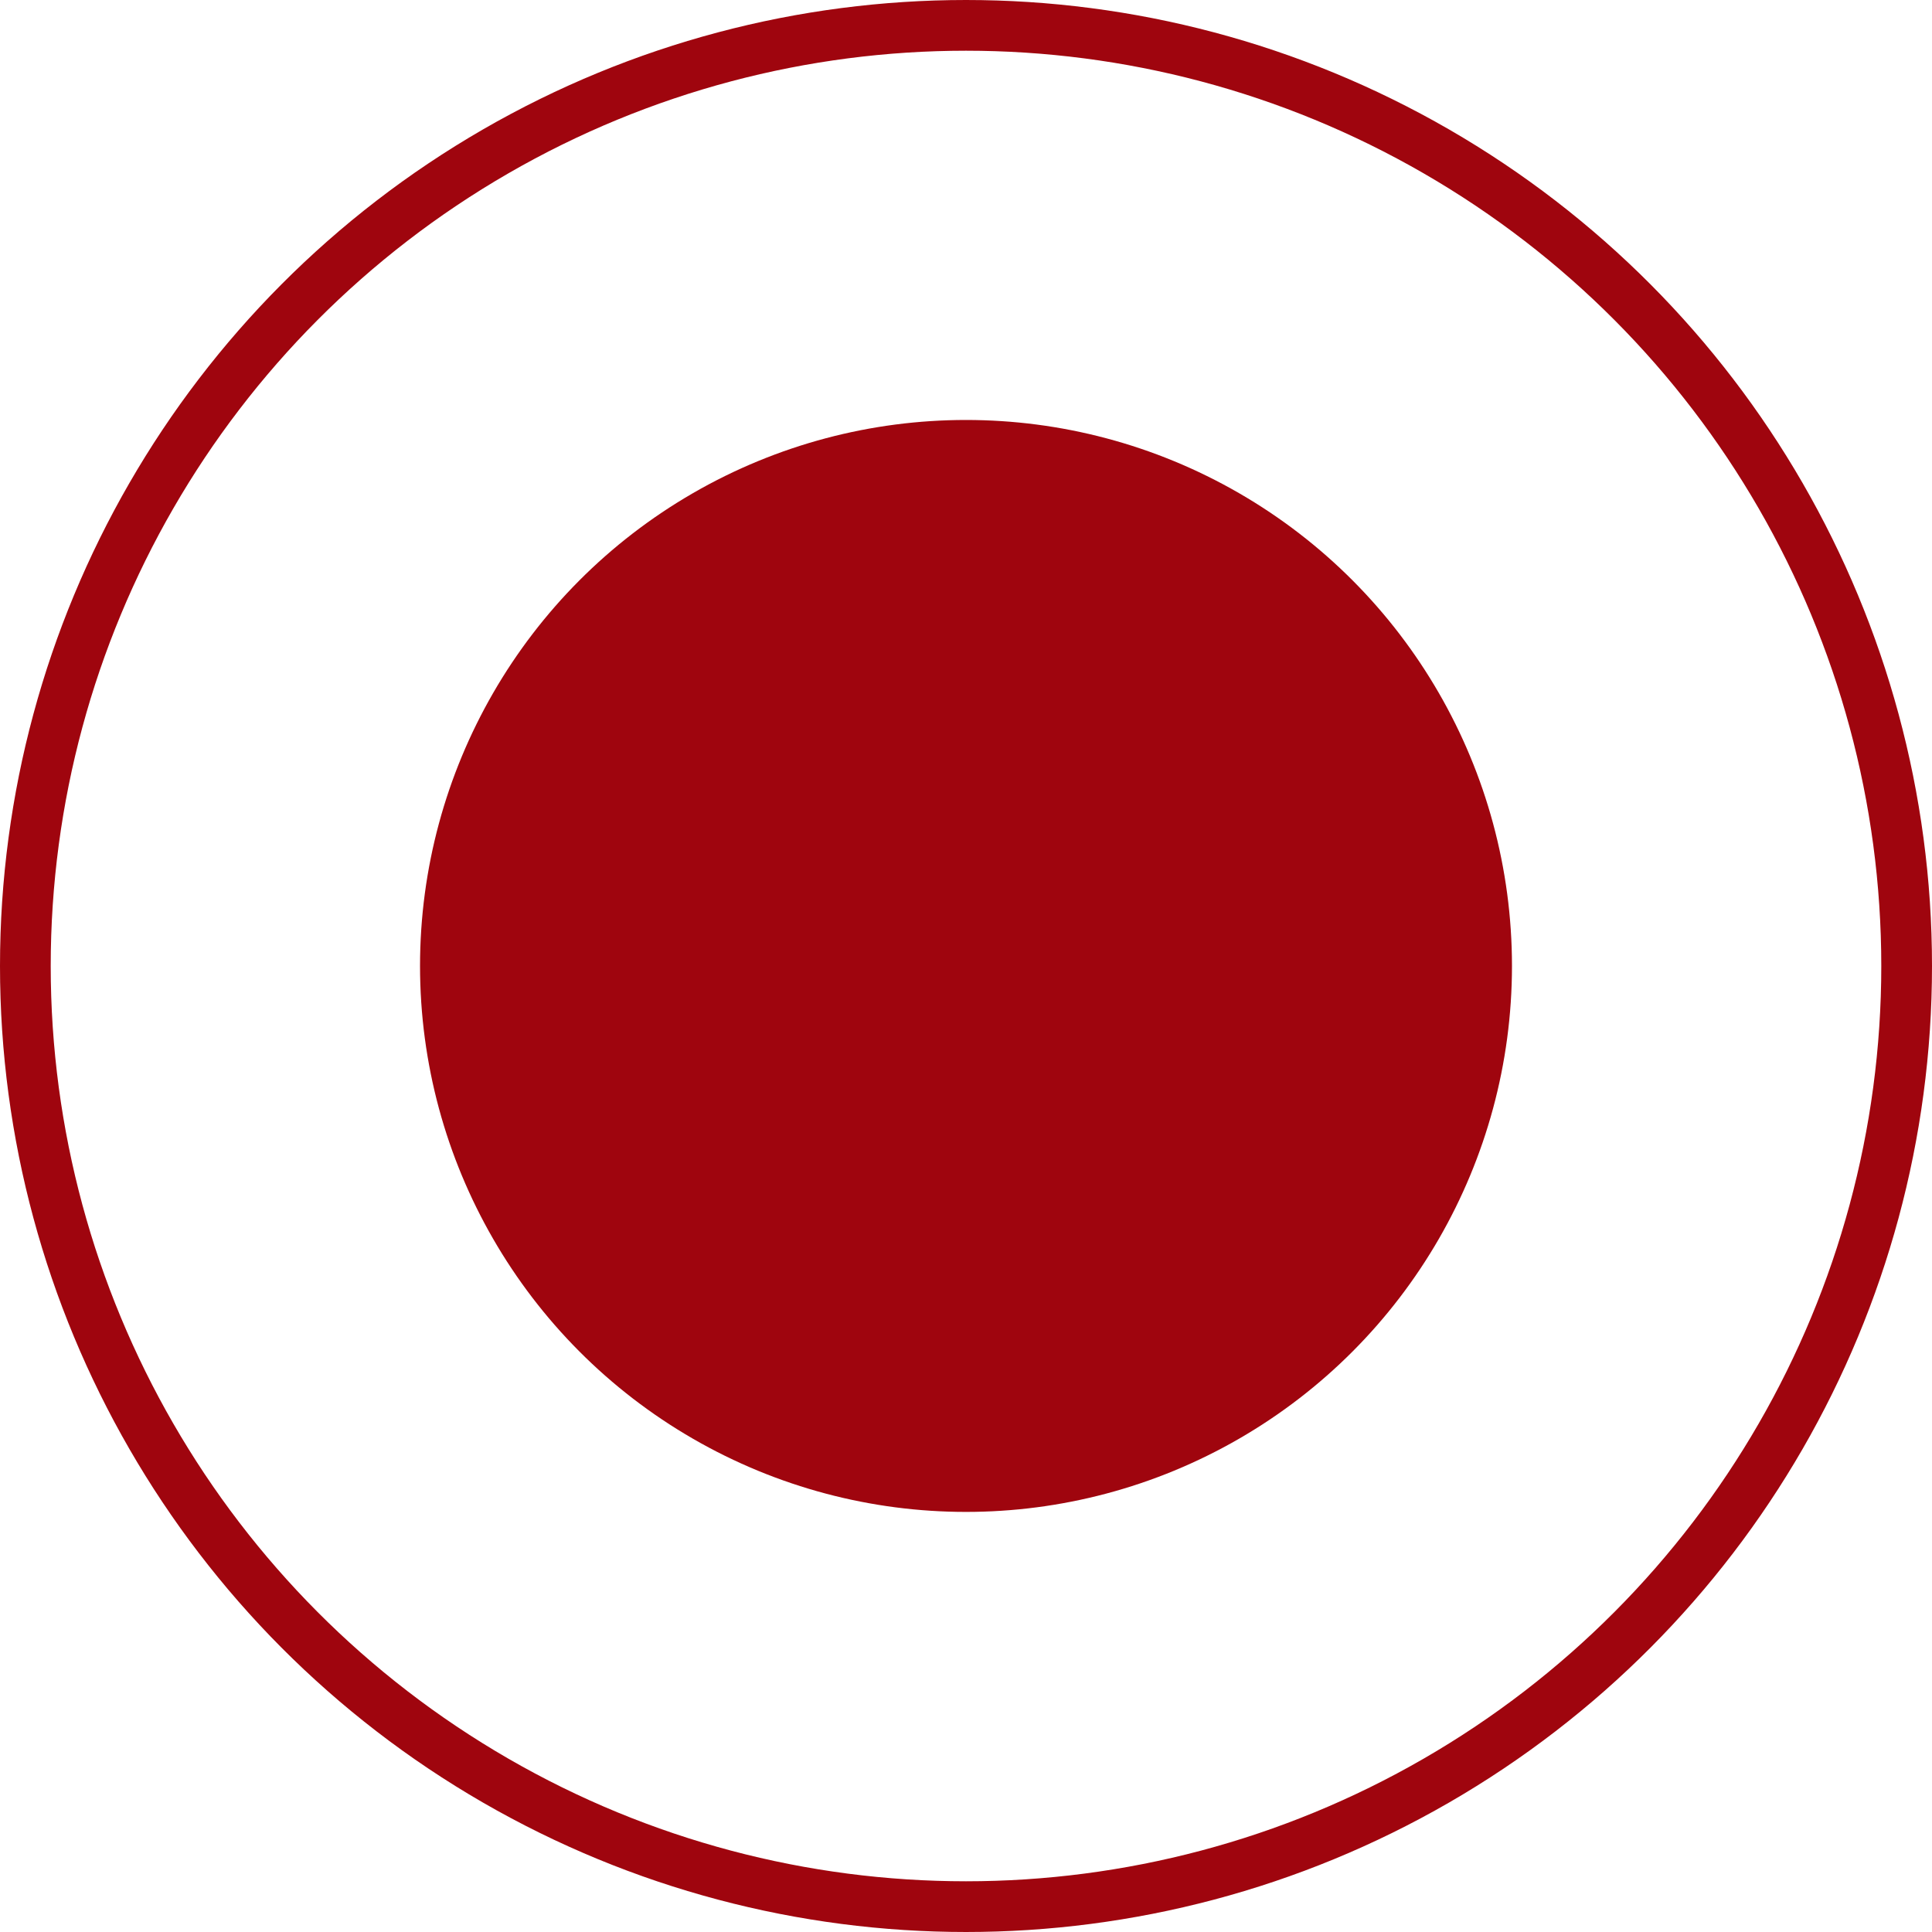
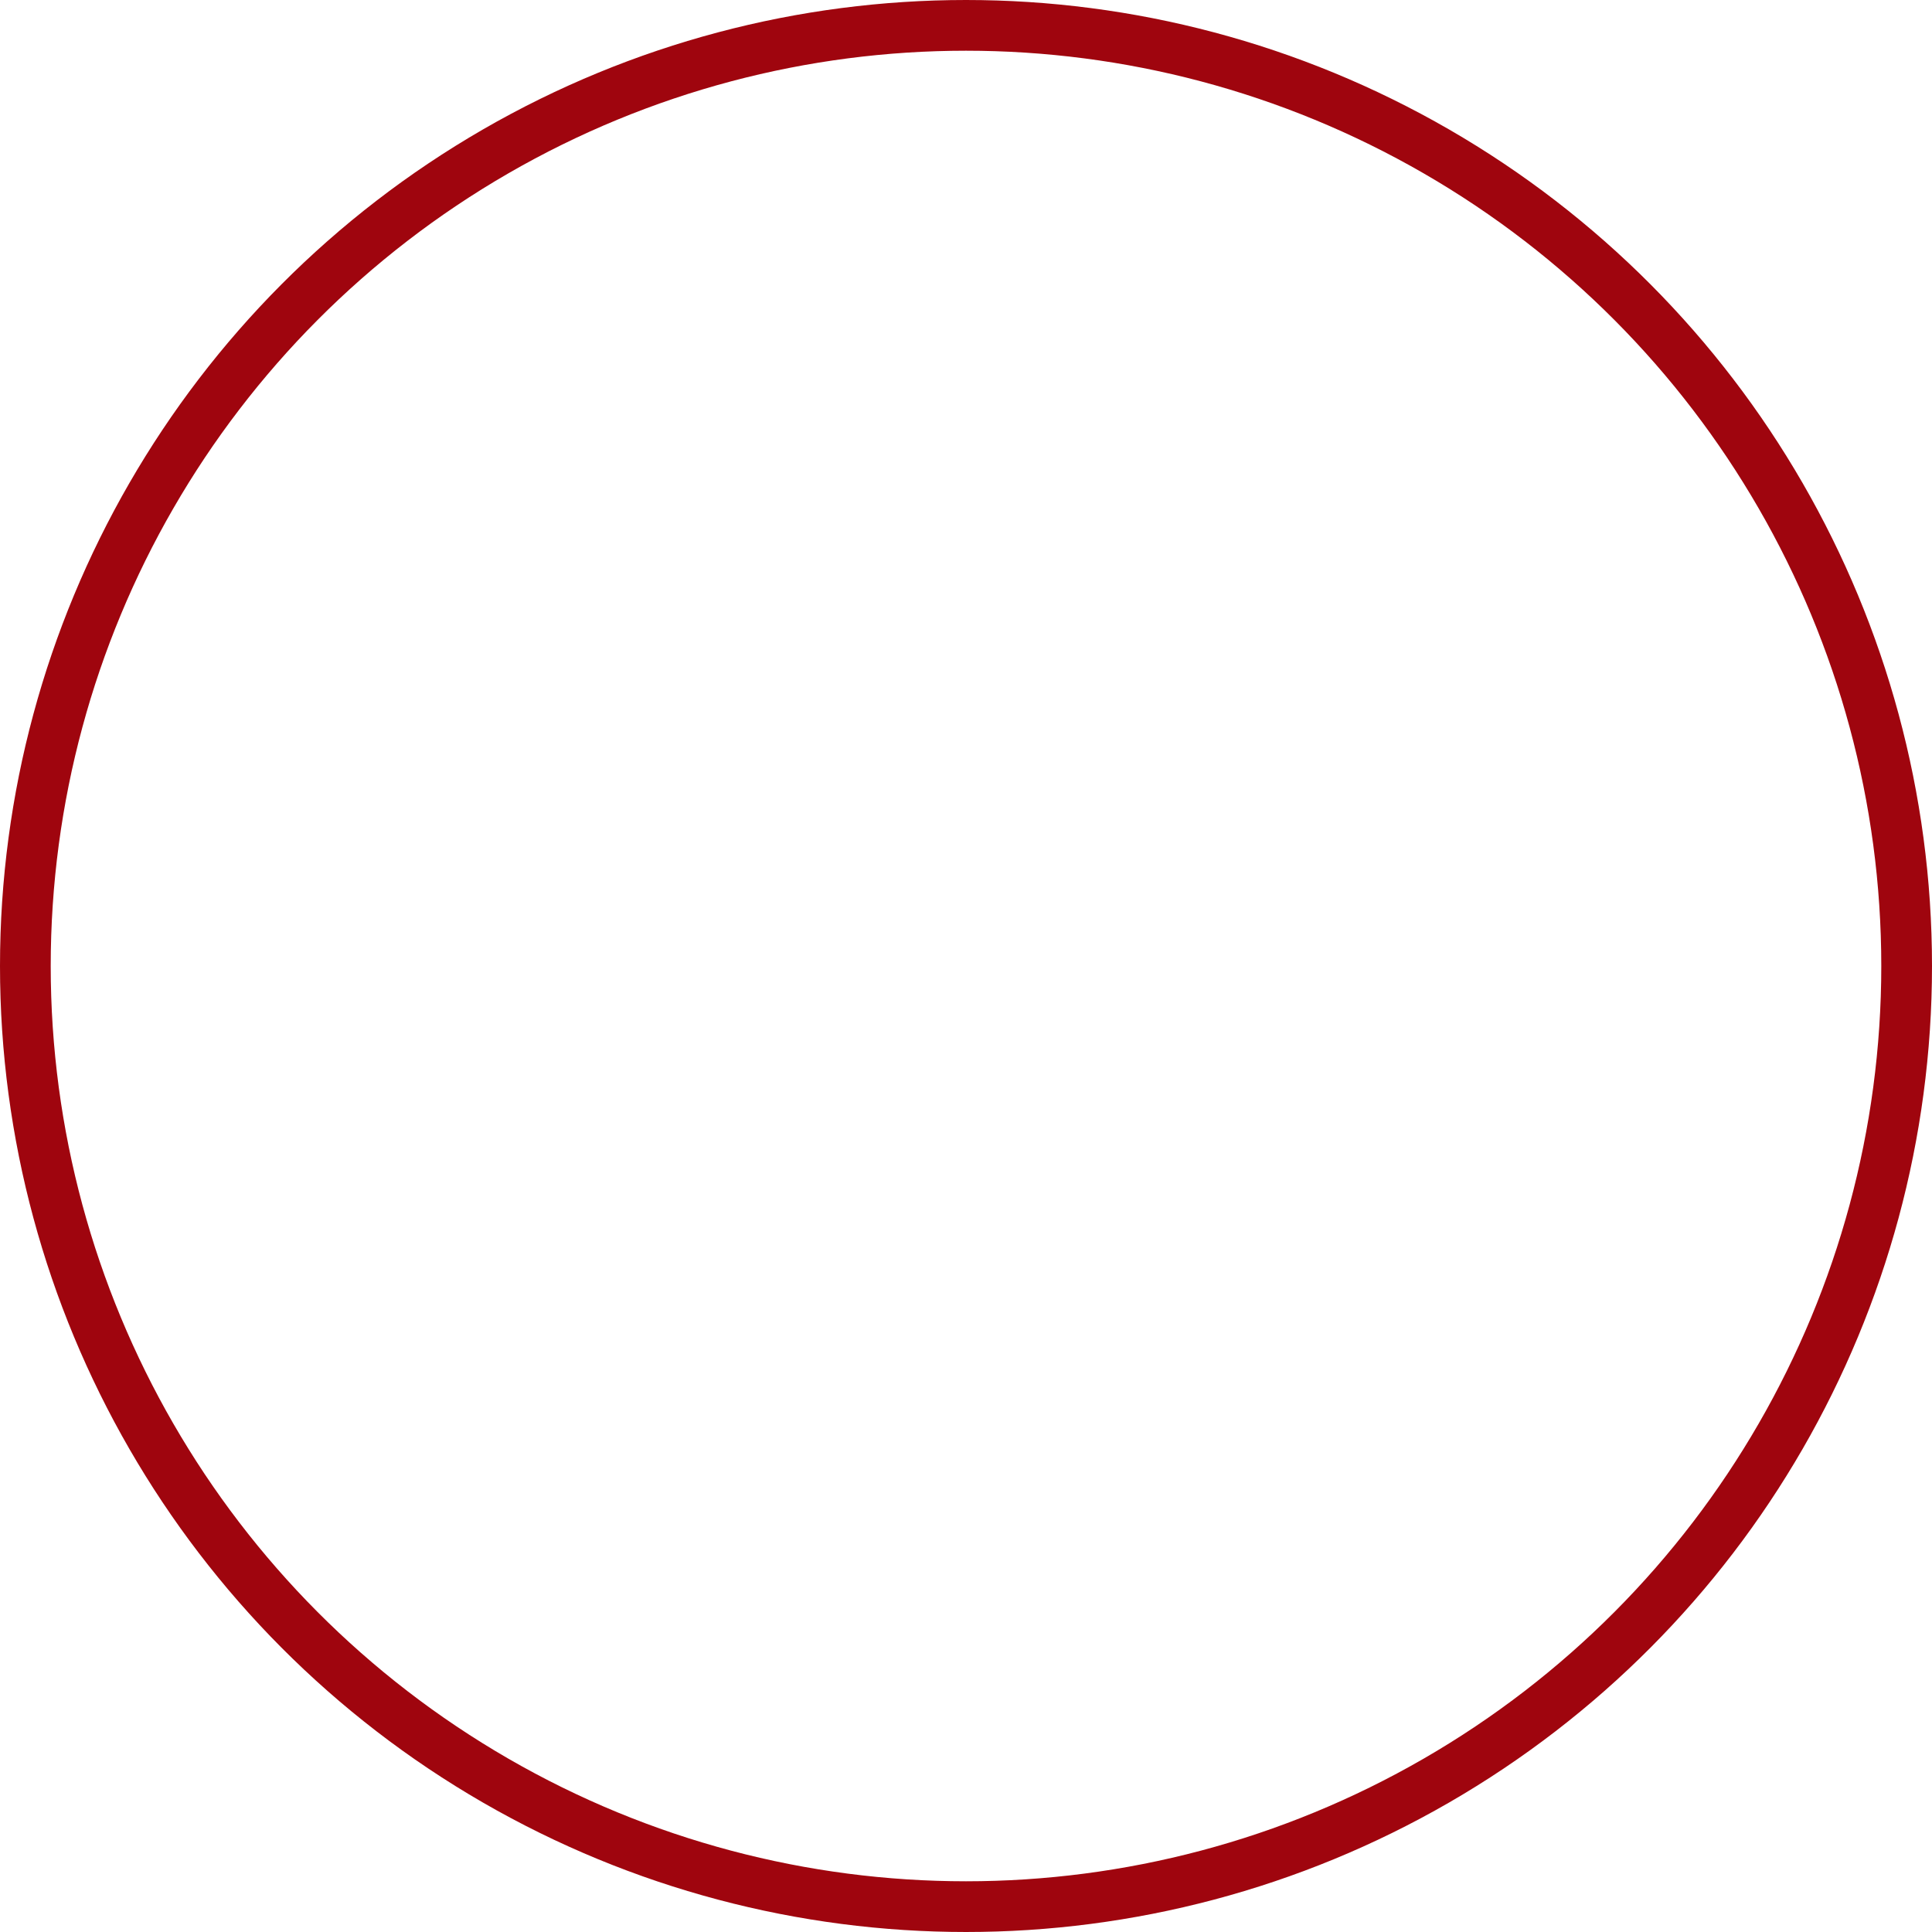
<svg xmlns="http://www.w3.org/2000/svg" width="32" height="32" viewBox="0 0 32 32" fill="none">
-   <circle cx="16" cy="15.999" r="9.043" fill="#9F050E" />
  <circle cx="16" cy="16" r="15.58" stroke="#9F050E" stroke-width="0.84" />
</svg>